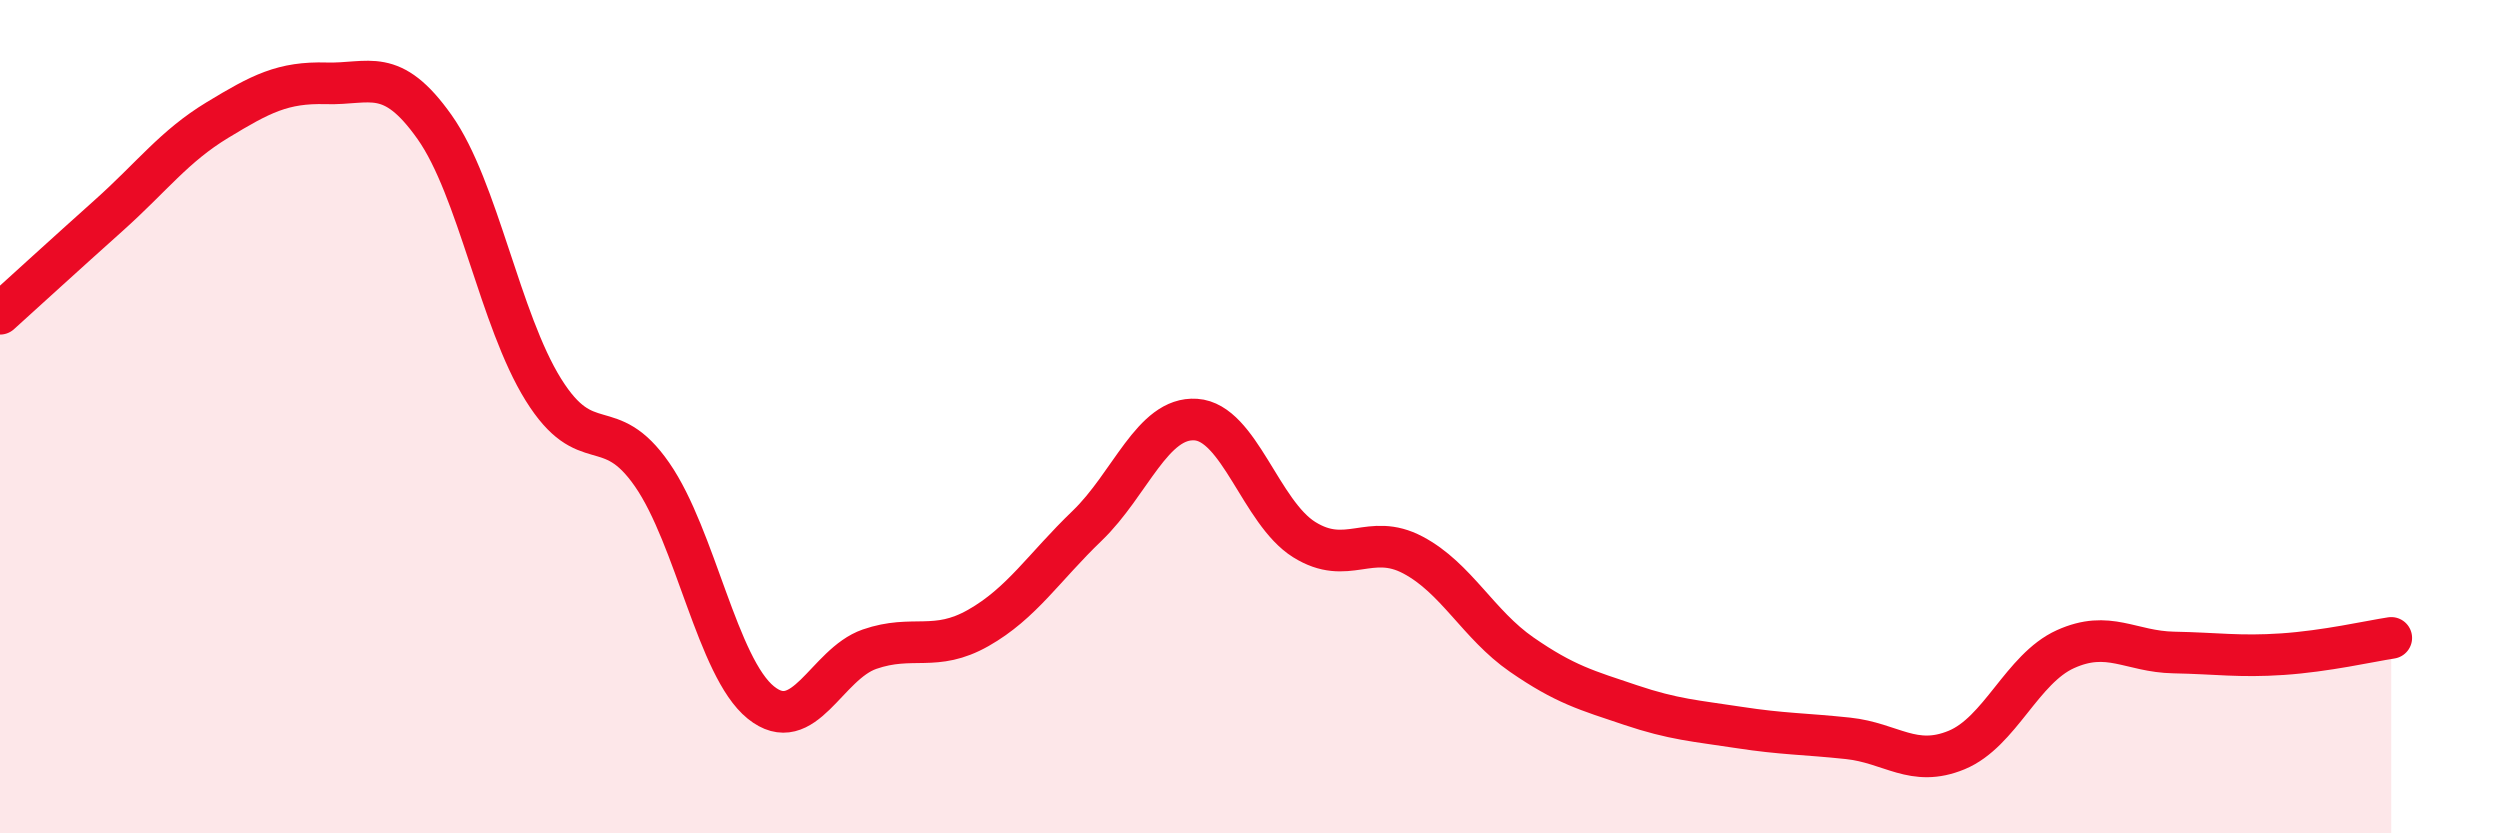
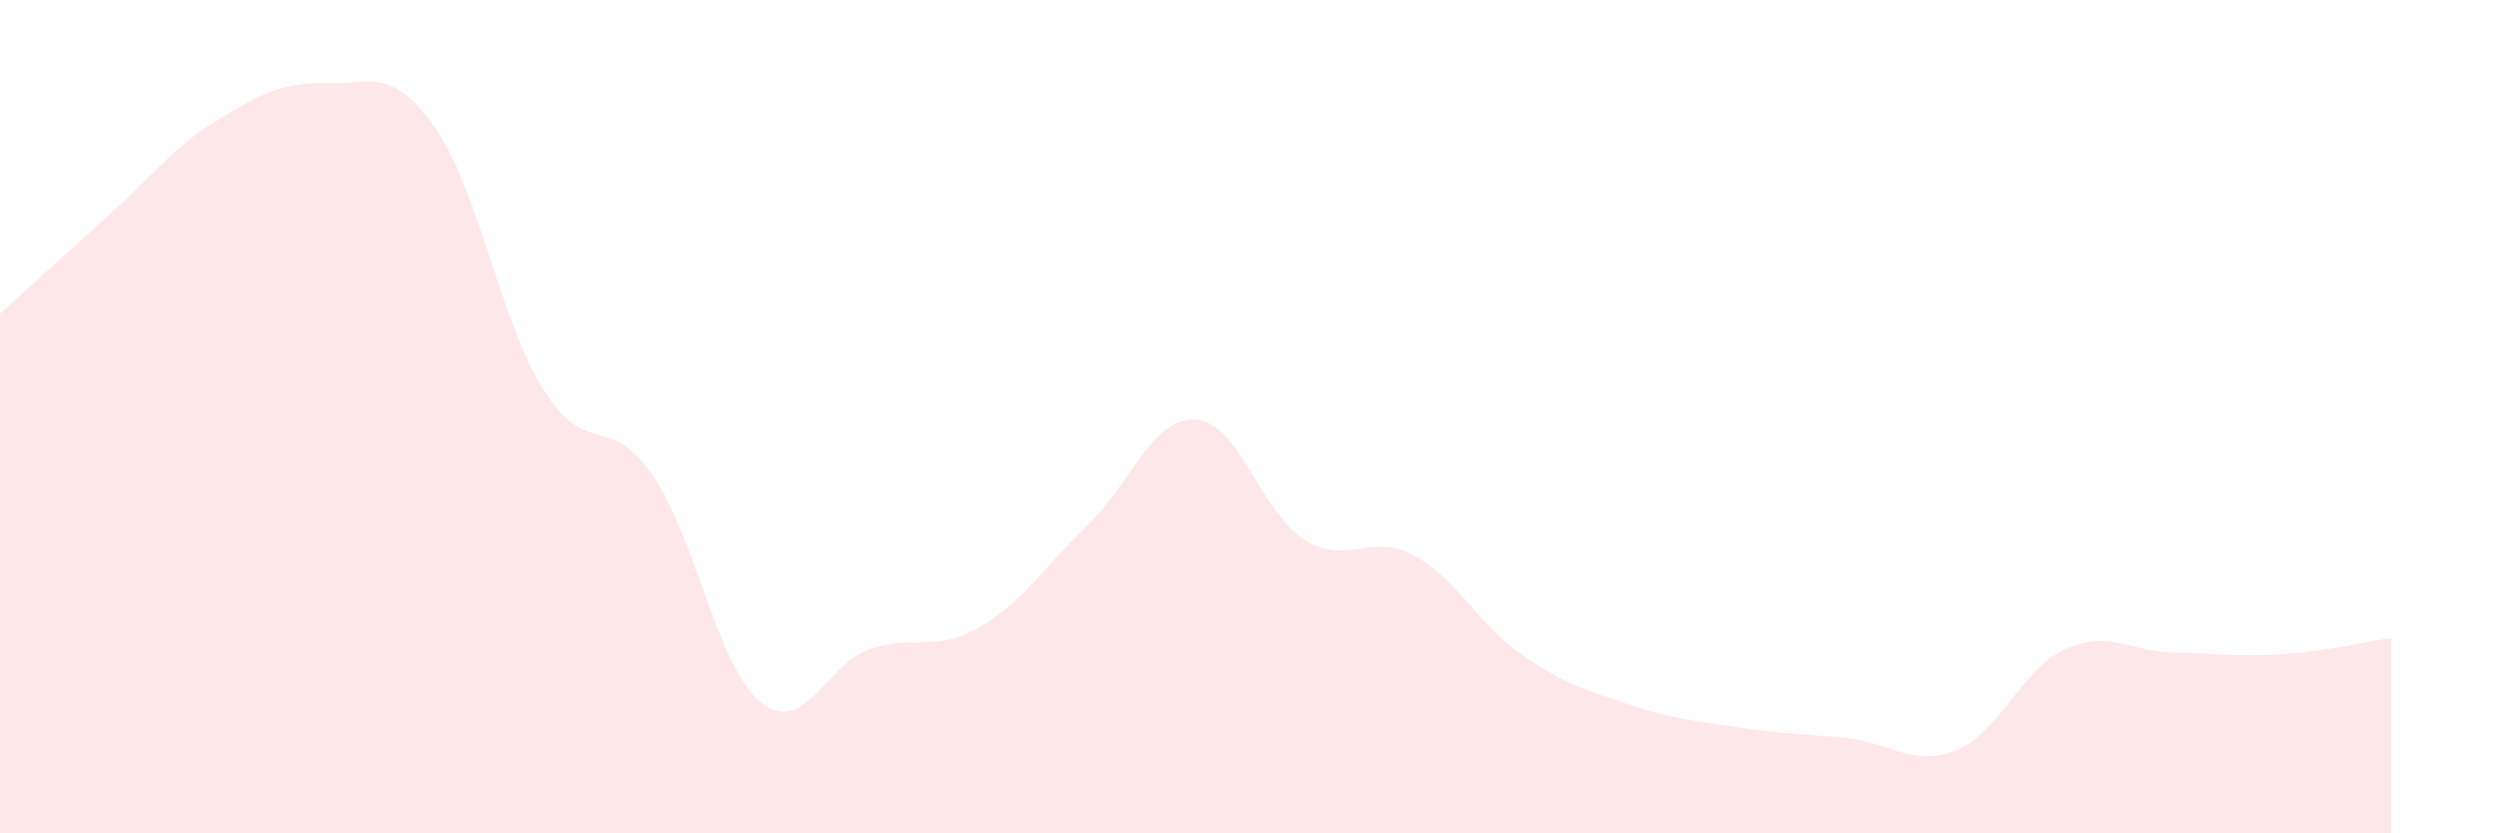
<svg xmlns="http://www.w3.org/2000/svg" width="60" height="20" viewBox="0 0 60 20">
  <path d="M 0,7.53 C 0.52,7.06 1.57,6.1 2.61,5.17 C 3.65,4.24 4.18,3.51 5.22,2.88 C 6.26,2.25 6.79,1.97 7.83,2 C 8.87,2.03 9.39,1.58 10.43,3.05 C 11.47,4.52 12,7.68 13.04,9.35 C 14.08,11.02 14.61,9.89 15.65,11.39 C 16.69,12.89 17.22,16.02 18.26,16.86 C 19.3,17.7 19.83,15.94 20.87,15.58 C 21.91,15.22 22.44,15.66 23.48,15.07 C 24.52,14.48 25.05,13.62 26.09,12.62 C 27.13,11.62 27.66,10 28.7,10.07 C 29.74,10.14 30.26,12.3 31.3,12.95 C 32.34,13.6 32.87,12.77 33.91,13.32 C 34.95,13.87 35.48,14.99 36.52,15.71 C 37.56,16.43 38.09,16.57 39.13,16.92 C 40.17,17.27 40.7,17.3 41.74,17.46 C 42.78,17.62 43.31,17.61 44.35,17.72 C 45.39,17.83 45.92,18.43 46.96,18 C 48,17.57 48.53,16.05 49.57,15.58 C 50.61,15.11 51.13,15.64 52.17,15.66 C 53.21,15.68 53.74,15.77 54.78,15.7 C 55.82,15.63 56.87,15.39 57.39,15.31L57.39 20L0 20Z" fill="#EB0A25" opacity="0.1" stroke-linecap="round" stroke-linejoin="round" />
-   <path d="M 0,7.53 C 0.52,7.06 1.57,6.1 2.61,5.17 C 3.65,4.24 4.18,3.51 5.22,2.88 C 6.26,2.25 6.79,1.97 7.83,2 C 8.87,2.03 9.39,1.58 10.43,3.05 C 11.47,4.52 12,7.68 13.04,9.35 C 14.08,11.02 14.61,9.89 15.65,11.39 C 16.69,12.89 17.22,16.02 18.26,16.86 C 19.3,17.7 19.83,15.94 20.87,15.58 C 21.91,15.22 22.44,15.66 23.48,15.07 C 24.52,14.48 25.05,13.62 26.09,12.62 C 27.13,11.62 27.66,10 28.7,10.07 C 29.74,10.14 30.26,12.3 31.3,12.95 C 32.34,13.6 32.87,12.77 33.91,13.32 C 34.95,13.87 35.48,14.99 36.52,15.71 C 37.56,16.43 38.09,16.57 39.13,16.92 C 40.17,17.27 40.7,17.3 41.74,17.46 C 42.78,17.62 43.31,17.61 44.35,17.72 C 45.39,17.83 45.92,18.43 46.96,18 C 48,17.57 48.53,16.05 49.57,15.58 C 50.61,15.11 51.13,15.64 52.17,15.66 C 53.21,15.68 53.74,15.77 54.78,15.7 C 55.82,15.63 56.87,15.39 57.39,15.31" stroke="#EB0A25" stroke-width="1" fill="none" stroke-linecap="round" stroke-linejoin="round" />
</svg>